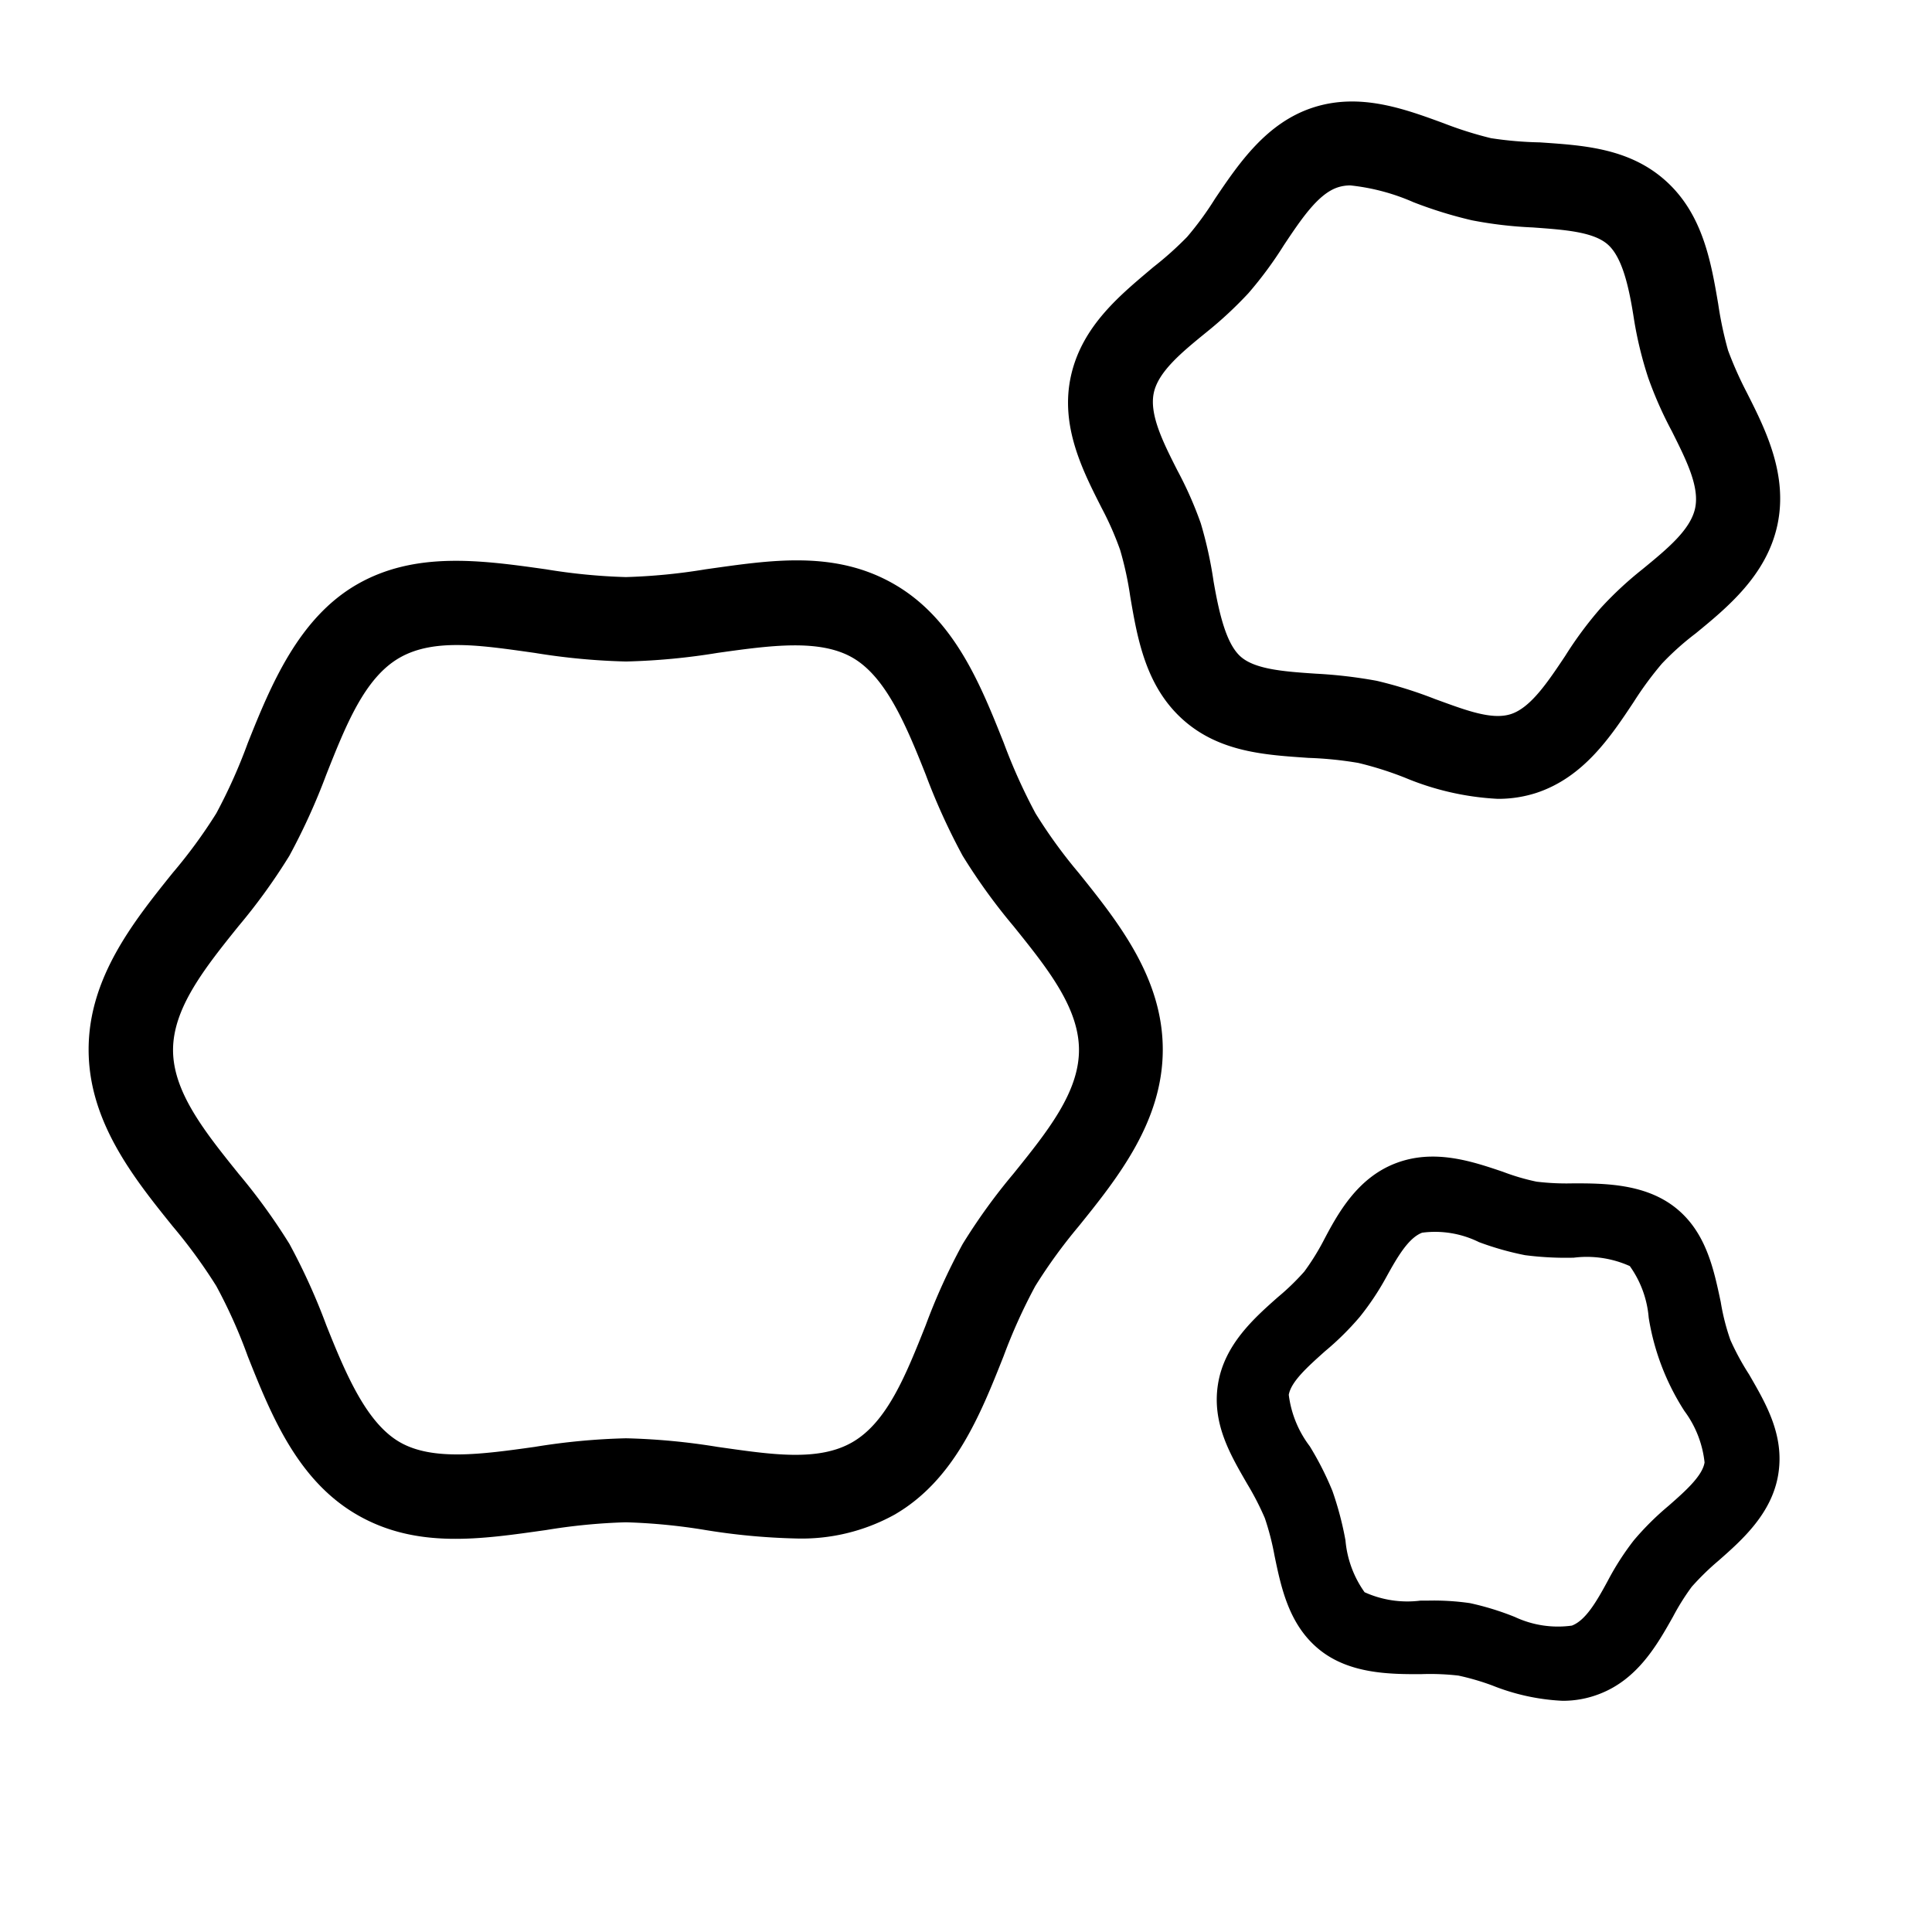
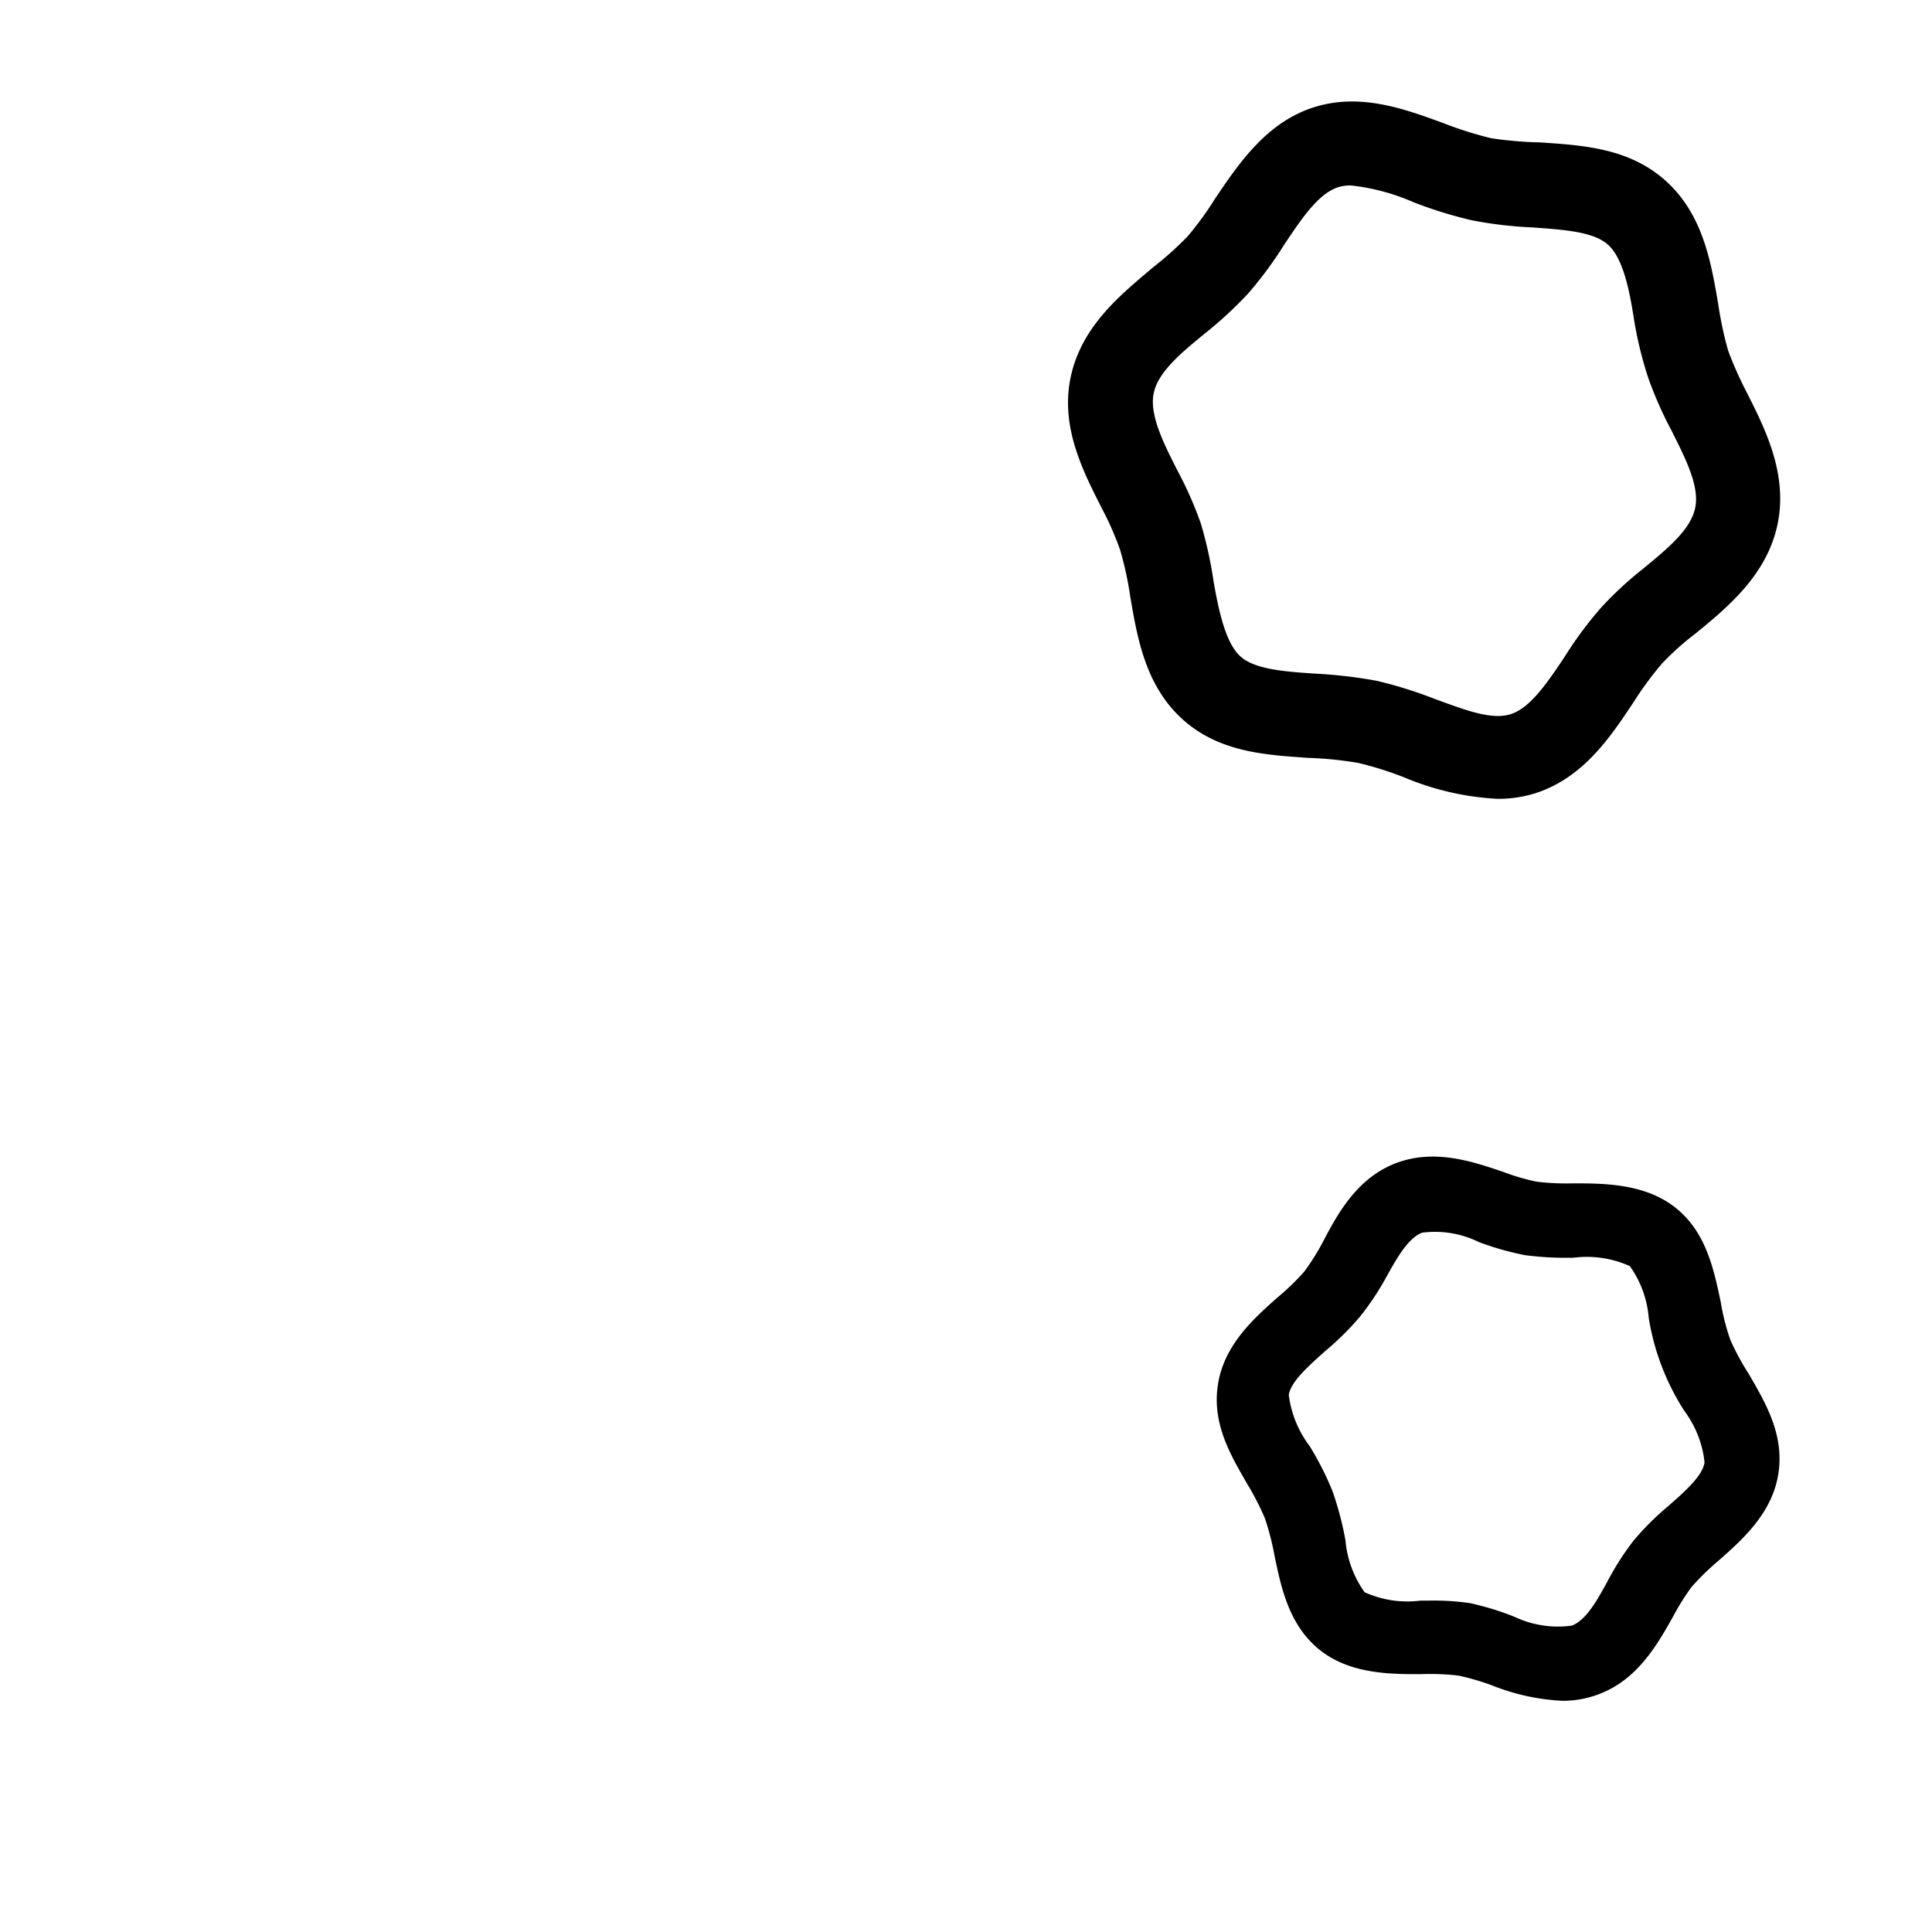
<svg xmlns="http://www.w3.org/2000/svg" id="レイヤー_1" data-name="レイヤー 1" width="92" height="92" viewBox="0 0 92 92">
-   <path d="M49.31,38.73a27,27,0,0,1-1.51-3.35c-1.1-2.76-2.34-5.89-5.2-7.55s-5.93-1.15-9-.72a28,28,0,0,1-3.8.37,28.14,28.14,0,0,1-3.8-.37c-3.05-.43-6.22-.88-9,.72s-4.1,4.79-5.2,7.55a25.63,25.63,0,0,1-1.5,3.35,24.2,24.2,0,0,1-2.08,2.84c-1.88,2.34-4,5-4,8.41s2.12,6.08,4,8.41a25.11,25.11,0,0,1,2.08,2.85,24.48,24.48,0,0,1,1.5,3.35c1.1,2.76,2.35,5.89,5.2,7.54s5.94,1.16,9,.73a28.14,28.14,0,0,1,3.8-.37,28,28,0,0,1,3.8.37,31,31,0,0,0,4.27.4,9.15,9.15,0,0,0,4.72-1.13c2.86-1.65,4.1-4.78,5.2-7.55a26.19,26.19,0,0,1,1.51-3.34,25,25,0,0,1,2.07-2.85c1.88-2.33,4-5,4-8.41s-2.12-6.07-4-8.41A24,24,0,0,1,49.31,38.73ZM48.26,55.89a28.19,28.19,0,0,0-2.42,3.35,29.39,29.39,0,0,0-1.76,3.87c-.94,2.36-1.83,4.6-3.48,5.56s-3.94.58-6.43.23a31.4,31.4,0,0,0-4.36-.41,31.41,31.41,0,0,0-4.35.41c-2.5.35-4.86.68-6.43-.23s-2.55-3.2-3.49-5.56a30.13,30.13,0,0,0-1.76-3.88,28.92,28.92,0,0,0-2.42-3.34C9.75,53.89,8.24,52,8.24,50s1.51-3.9,3.12-5.9a28.19,28.19,0,0,0,2.42-3.35,30.62,30.62,0,0,0,1.76-3.87c.94-2.37,1.83-4.61,3.49-5.56s3.93-.58,6.43-.23a31.41,31.41,0,0,0,4.35.41,31.4,31.4,0,0,0,4.36-.41c2.5-.35,4.85-.68,6.43.23s2.54,3.19,3.48,5.56a30.62,30.62,0,0,0,1.76,3.87,28.19,28.19,0,0,0,2.42,3.35c1.61,2,3.12,3.88,3.12,5.9S49.87,53.89,48.26,55.89Z" />
  <path d="M64.68,36.33a16.31,16.31,0,0,1,2.24.71,13.18,13.18,0,0,0,4.4,1,5.9,5.9,0,0,0,1.83-.28c2.25-.74,3.53-2.65,4.65-4.34a16.25,16.25,0,0,1,1.34-1.82,13.19,13.19,0,0,1,1.61-1.44c1.5-1.23,3.38-2.77,3.89-5.17s-.58-4.56-1.46-6.3a17.8,17.8,0,0,1-.89-2,17.67,17.67,0,0,1-.47-2.21c-.34-2-.73-4.27-2.49-5.86s-4-1.7-6-1.84A17.6,17.6,0,0,1,71,6.58a17.93,17.93,0,0,1-2.25-.71c-1.88-.69-4-1.47-6.22-.75S59,7.77,57.86,9.46a15.09,15.09,0,0,1-1.33,1.82,16,16,0,0,1-1.61,1.44C53.41,14,51.54,15.48,51,17.89s.58,4.56,1.46,6.3a14.71,14.71,0,0,1,.88,2,16,16,0,0,1,.48,2.21c.34,2,.73,4.26,2.49,5.85s4,1.7,6,1.84A17.49,17.49,0,0,1,64.68,36.33Zm-6.89-8.64a19.64,19.64,0,0,0-.61-2.77,18,18,0,0,0-1.12-2.53c-.69-1.36-1.33-2.65-1.12-3.67s1.33-1.94,2.51-2.9a18.91,18.91,0,0,0,2-1.86,18.5,18.5,0,0,0,1.69-2.29c.84-1.26,1.64-2.45,2.57-2.75a1.89,1.89,0,0,1,.6-.09,10.08,10.08,0,0,1,3,.8,20.44,20.44,0,0,0,2.78.86,19.43,19.43,0,0,0,2.89.34c1.5.11,2.91.2,3.6.83s1,2.06,1.23,3.55A18.19,18.19,0,0,0,78.49,18a18.51,18.51,0,0,0,1.12,2.53c.68,1.36,1.33,2.64,1.11,3.67s-1.33,1.94-2.5,2.9a17.13,17.13,0,0,0-2,1.86,18.14,18.14,0,0,0-1.69,2.28c-.84,1.26-1.64,2.45-2.57,2.76s-2.21-.2-3.62-.71a20.46,20.46,0,0,0-2.78-.87,22.44,22.44,0,0,0-2.9-.34c-1.49-.1-2.9-.2-3.59-.82S58.05,29.18,57.79,27.69Z" />
  <path d="M82.4,63.81A10.56,10.56,0,0,1,81.94,62c-.33-1.55-.69-3.31-2.13-4.47s-3.37-1.18-4.88-1.18a12,12,0,0,1-1.76-.08,10.48,10.48,0,0,1-1.6-.47c-1.45-.49-3.26-1.11-5.1-.41S63.7,57.79,63,59.13a11.41,11.41,0,0,1-.89,1.42,11.42,11.42,0,0,1-1.26,1.22c-1.13,1-2.55,2.26-2.85,4.14s.6,3.38,1.39,4.75a13.41,13.41,0,0,1,.84,1.63,12.71,12.71,0,0,1,.46,1.78c.32,1.55.69,3.3,2.12,4.47s3.37,1.19,4.89,1.18a11.87,11.87,0,0,1,1.75.07,11.86,11.86,0,0,1,1.61.47,10.28,10.28,0,0,0,3.34.73,4.78,4.78,0,0,0,1.75-.32c1.84-.7,2.77-2.36,3.52-3.69a11.1,11.1,0,0,1,.89-1.42,12.4,12.4,0,0,1,1.26-1.23c1.14-1,2.56-2.26,2.86-4.13s-.6-3.38-1.39-4.75A12.19,12.19,0,0,1,82.4,63.81Zm-1.23,5.83c-.1.64-.92,1.37-1.72,2.07a13.45,13.45,0,0,0-1.65,1.64,12.92,12.92,0,0,0-1.23,1.91c-.54,1-1.06,1.9-1.72,2.15A4.83,4.83,0,0,1,72.14,77,13.26,13.26,0,0,0,70,76.34a12,12,0,0,0-2-.12h-.36a4.94,4.94,0,0,1-2.66-.4,5,5,0,0,1-.91-2.47A15.47,15.47,0,0,0,63.45,71a14.66,14.66,0,0,0-1.08-2.13,5.09,5.09,0,0,1-1-2.45c.11-.64.93-1.36,1.72-2.07a13.51,13.51,0,0,0,1.66-1.64A12.86,12.86,0,0,0,66,60.84c.55-1,1.07-1.89,1.72-2.14a4.72,4.72,0,0,1,2.71.45,14.15,14.15,0,0,0,2.19.62,15.16,15.16,0,0,0,2.32.12,5,5,0,0,1,2.67.4,4.91,4.91,0,0,1,.9,2.46,11.56,11.56,0,0,0,1.7,4.44A5,5,0,0,1,81.17,69.64Z" />
</svg>